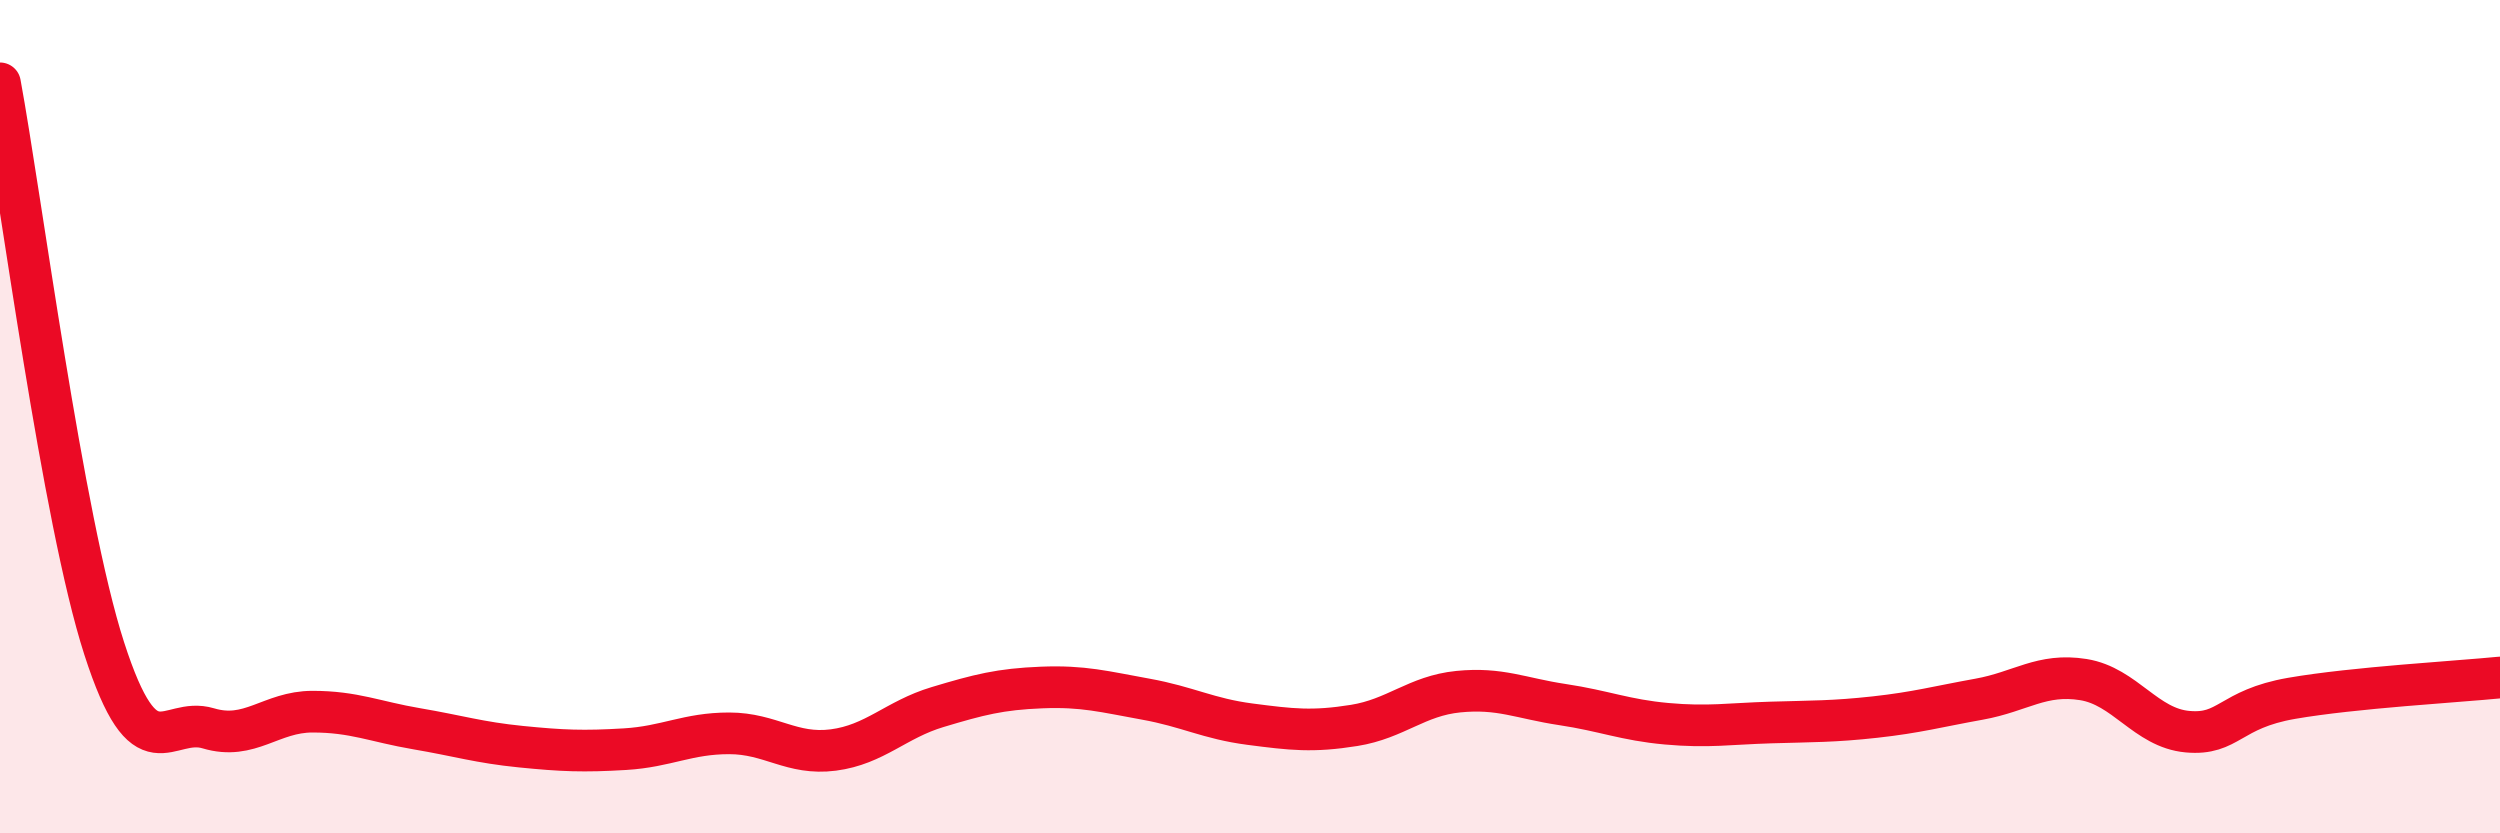
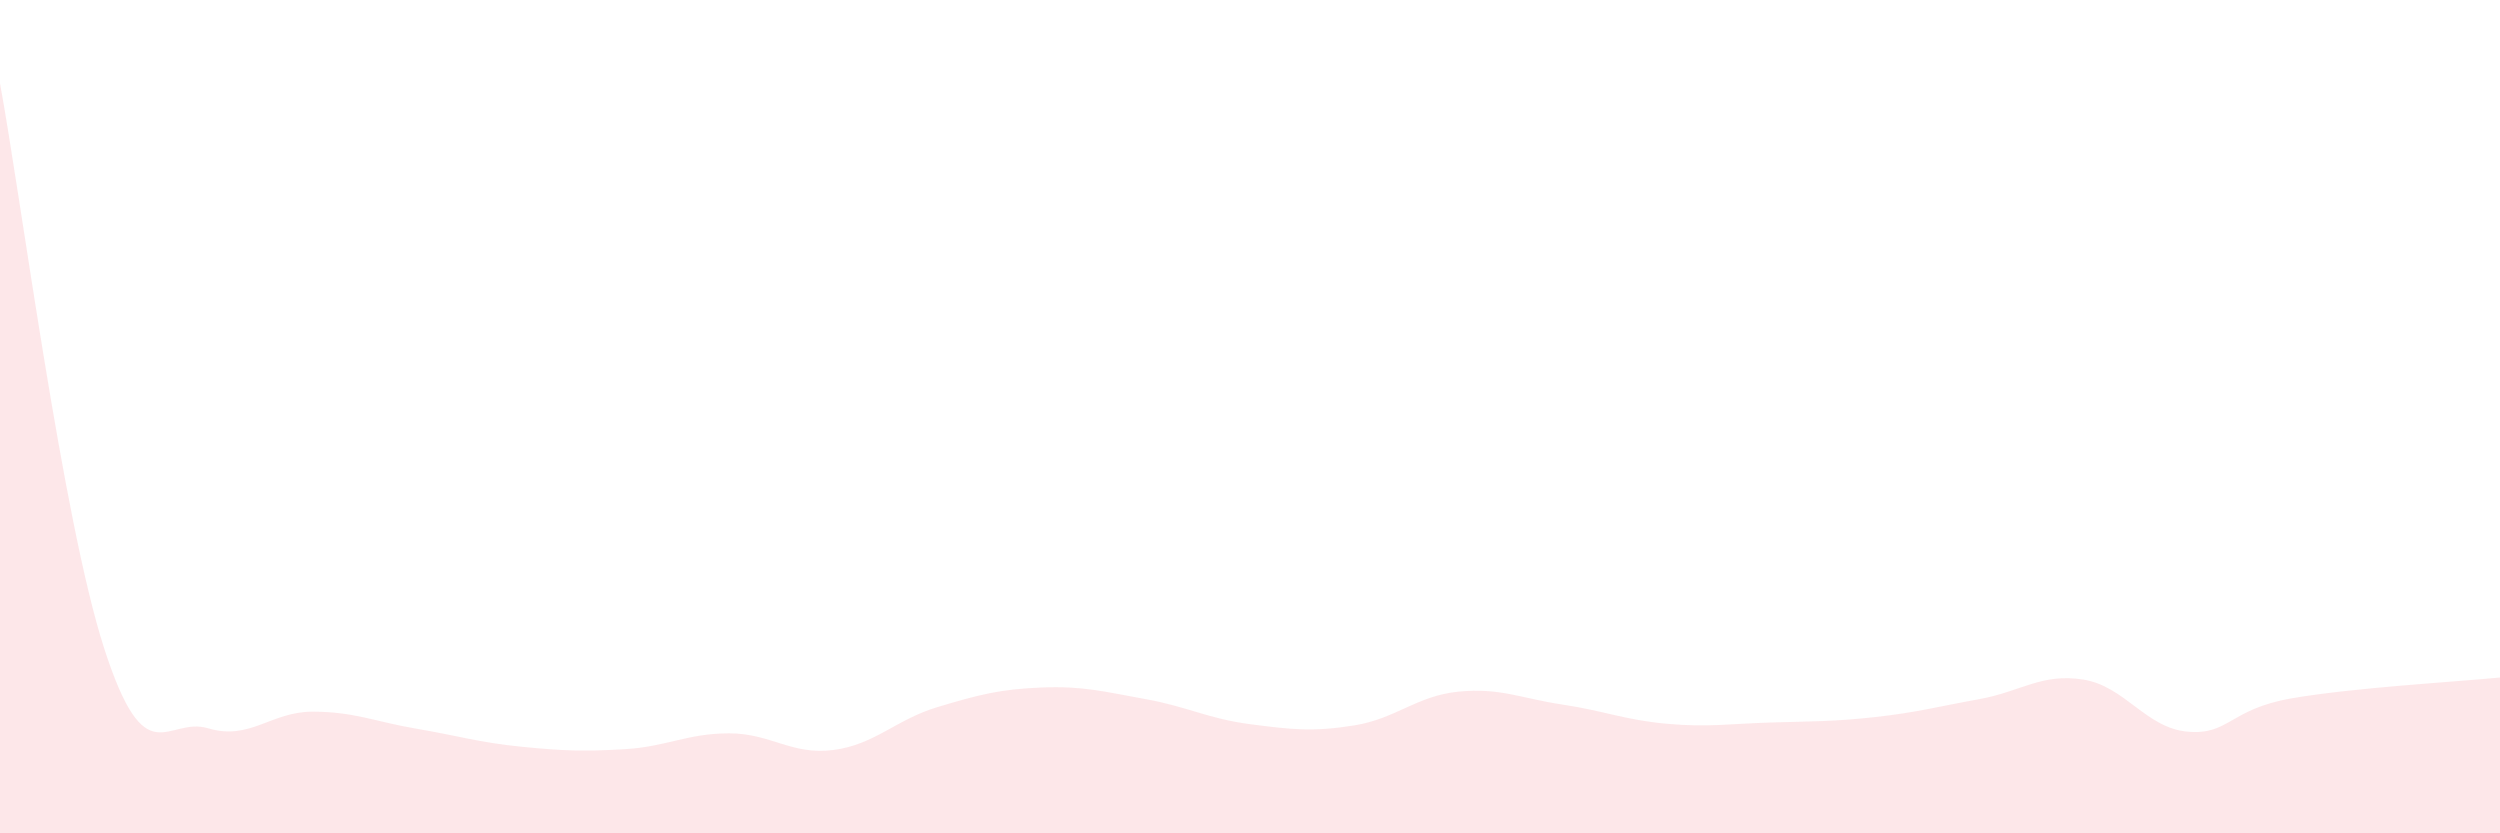
<svg xmlns="http://www.w3.org/2000/svg" width="60" height="20" viewBox="0 0 60 20">
  <path d="M 0,2 C 0.5,4.71 1.5,12.46 2.5,15.56 C 3.5,18.66 4,17.18 5,17.48 C 6,17.78 6.5,17.08 7.5,17.08 C 8.5,17.08 9,17.32 10,17.49 C 11,17.66 11.5,17.82 12.5,17.92 C 13.5,18.02 14,18.04 15,17.98 C 16,17.92 16.5,17.6 17.5,17.6 C 18.5,17.6 19,18.13 20,18 C 21,17.87 21.5,17.27 22.5,16.97 C 23.5,16.67 24,16.54 25,16.5 C 26,16.46 26.5,16.6 27.5,16.78 C 28.5,16.96 29,17.25 30,17.38 C 31,17.51 31.5,17.57 32.5,17.41 C 33.5,17.25 34,16.7 35,16.6 C 36,16.5 36.5,16.76 37.5,16.91 C 38.5,17.06 39,17.28 40,17.37 C 41,17.46 41.5,17.37 42.5,17.34 C 43.5,17.31 44,17.32 45,17.21 C 46,17.1 46.5,16.96 47.5,16.78 C 48.5,16.6 49,16.15 50,16.31 C 51,16.47 51.5,17.47 52.5,17.56 C 53.5,17.65 53.5,17.02 55,16.76 C 56.5,16.5 59,16.36 60,16.26L60 20L0 20Z" fill="#EB0A25" opacity="0.1" stroke-linecap="round" stroke-linejoin="round" />
-   <path d="M 0,2 C 0.5,4.71 1.5,12.46 2.5,15.56 C 3.5,18.66 4,17.18 5,17.48 C 6,17.78 6.5,17.08 7.5,17.08 C 8.5,17.08 9,17.32 10,17.49 C 11,17.66 11.5,17.82 12.5,17.92 C 13.5,18.02 14,18.04 15,17.98 C 16,17.92 16.5,17.6 17.5,17.6 C 18.5,17.6 19,18.13 20,18 C 21,17.87 21.5,17.27 22.5,16.97 C 23.5,16.67 24,16.54 25,16.5 C 26,16.46 26.5,16.6 27.5,16.78 C 28.5,16.96 29,17.25 30,17.38 C 31,17.51 31.5,17.57 32.5,17.41 C 33.5,17.25 34,16.7 35,16.6 C 36,16.5 36.5,16.76 37.5,16.91 C 38.5,17.06 39,17.28 40,17.37 C 41,17.46 41.5,17.37 42.5,17.34 C 43.5,17.31 44,17.32 45,17.21 C 46,17.1 46.5,16.96 47.5,16.78 C 48.5,16.6 49,16.15 50,16.31 C 51,16.47 51.5,17.47 52.5,17.56 C 53.5,17.65 53.5,17.02 55,16.76 C 56.5,16.5 59,16.36 60,16.26" stroke="#EB0A25" stroke-width="1" fill="none" stroke-linecap="round" stroke-linejoin="round" />
</svg>